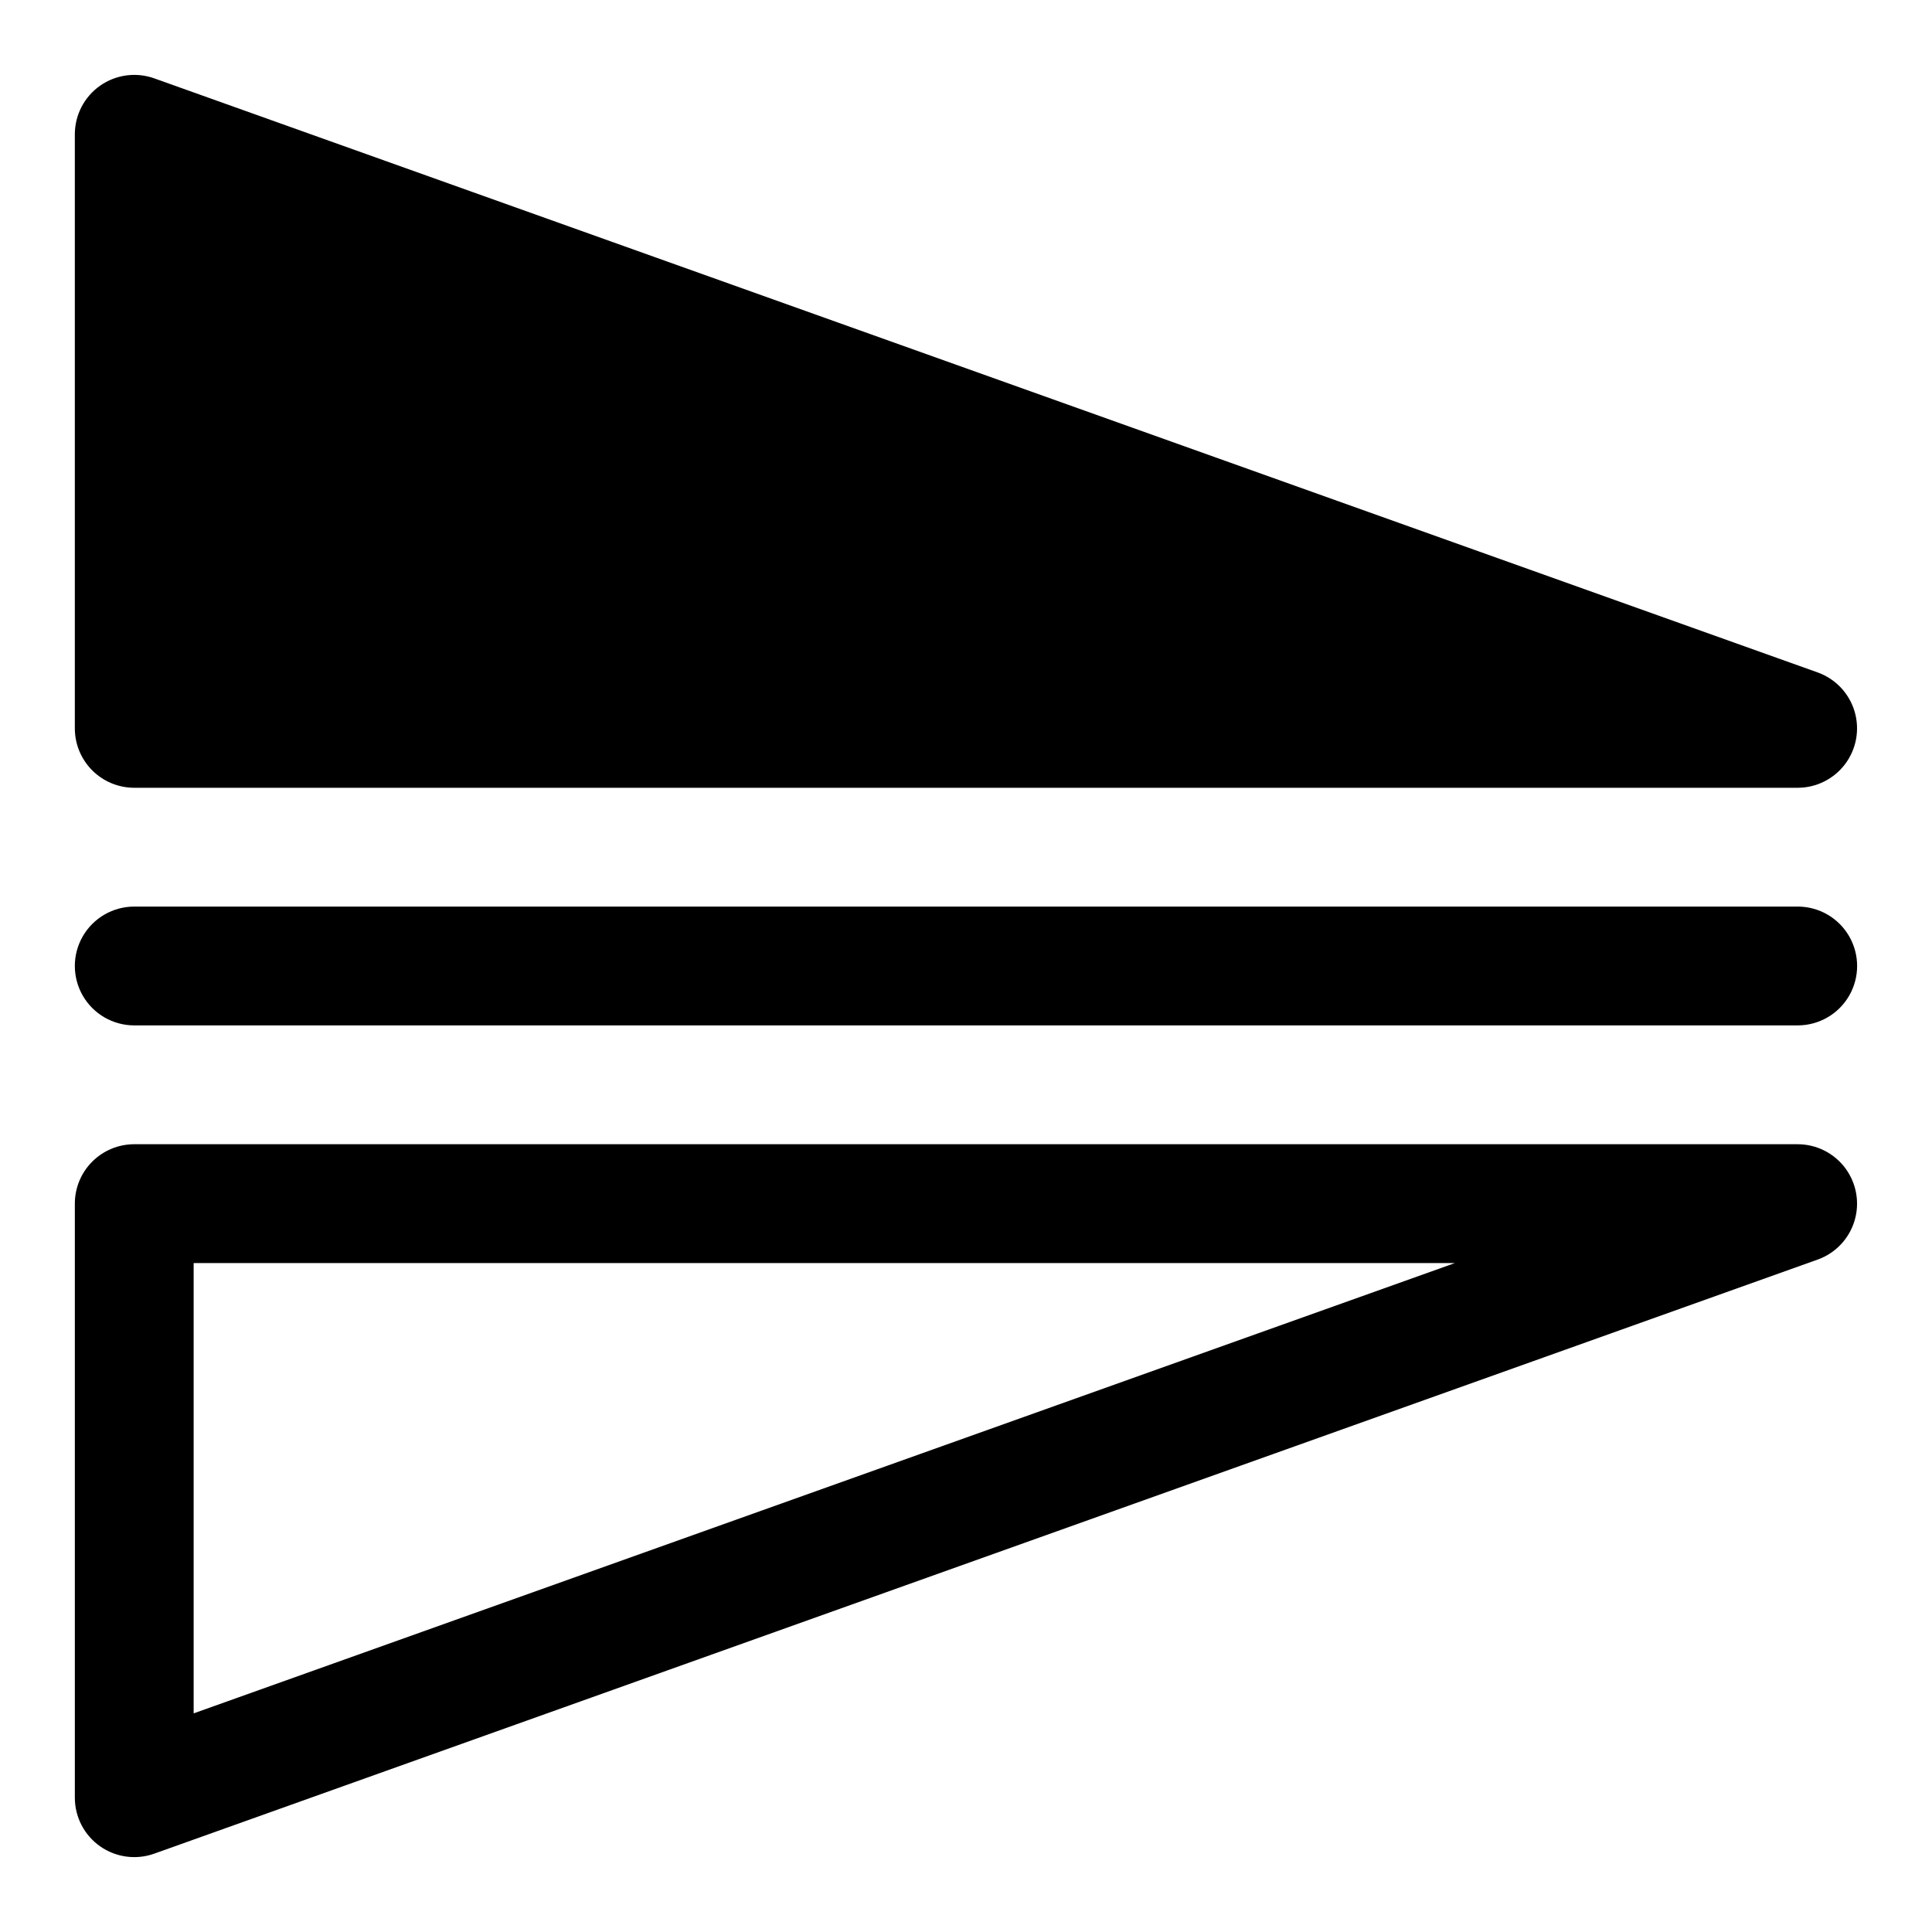
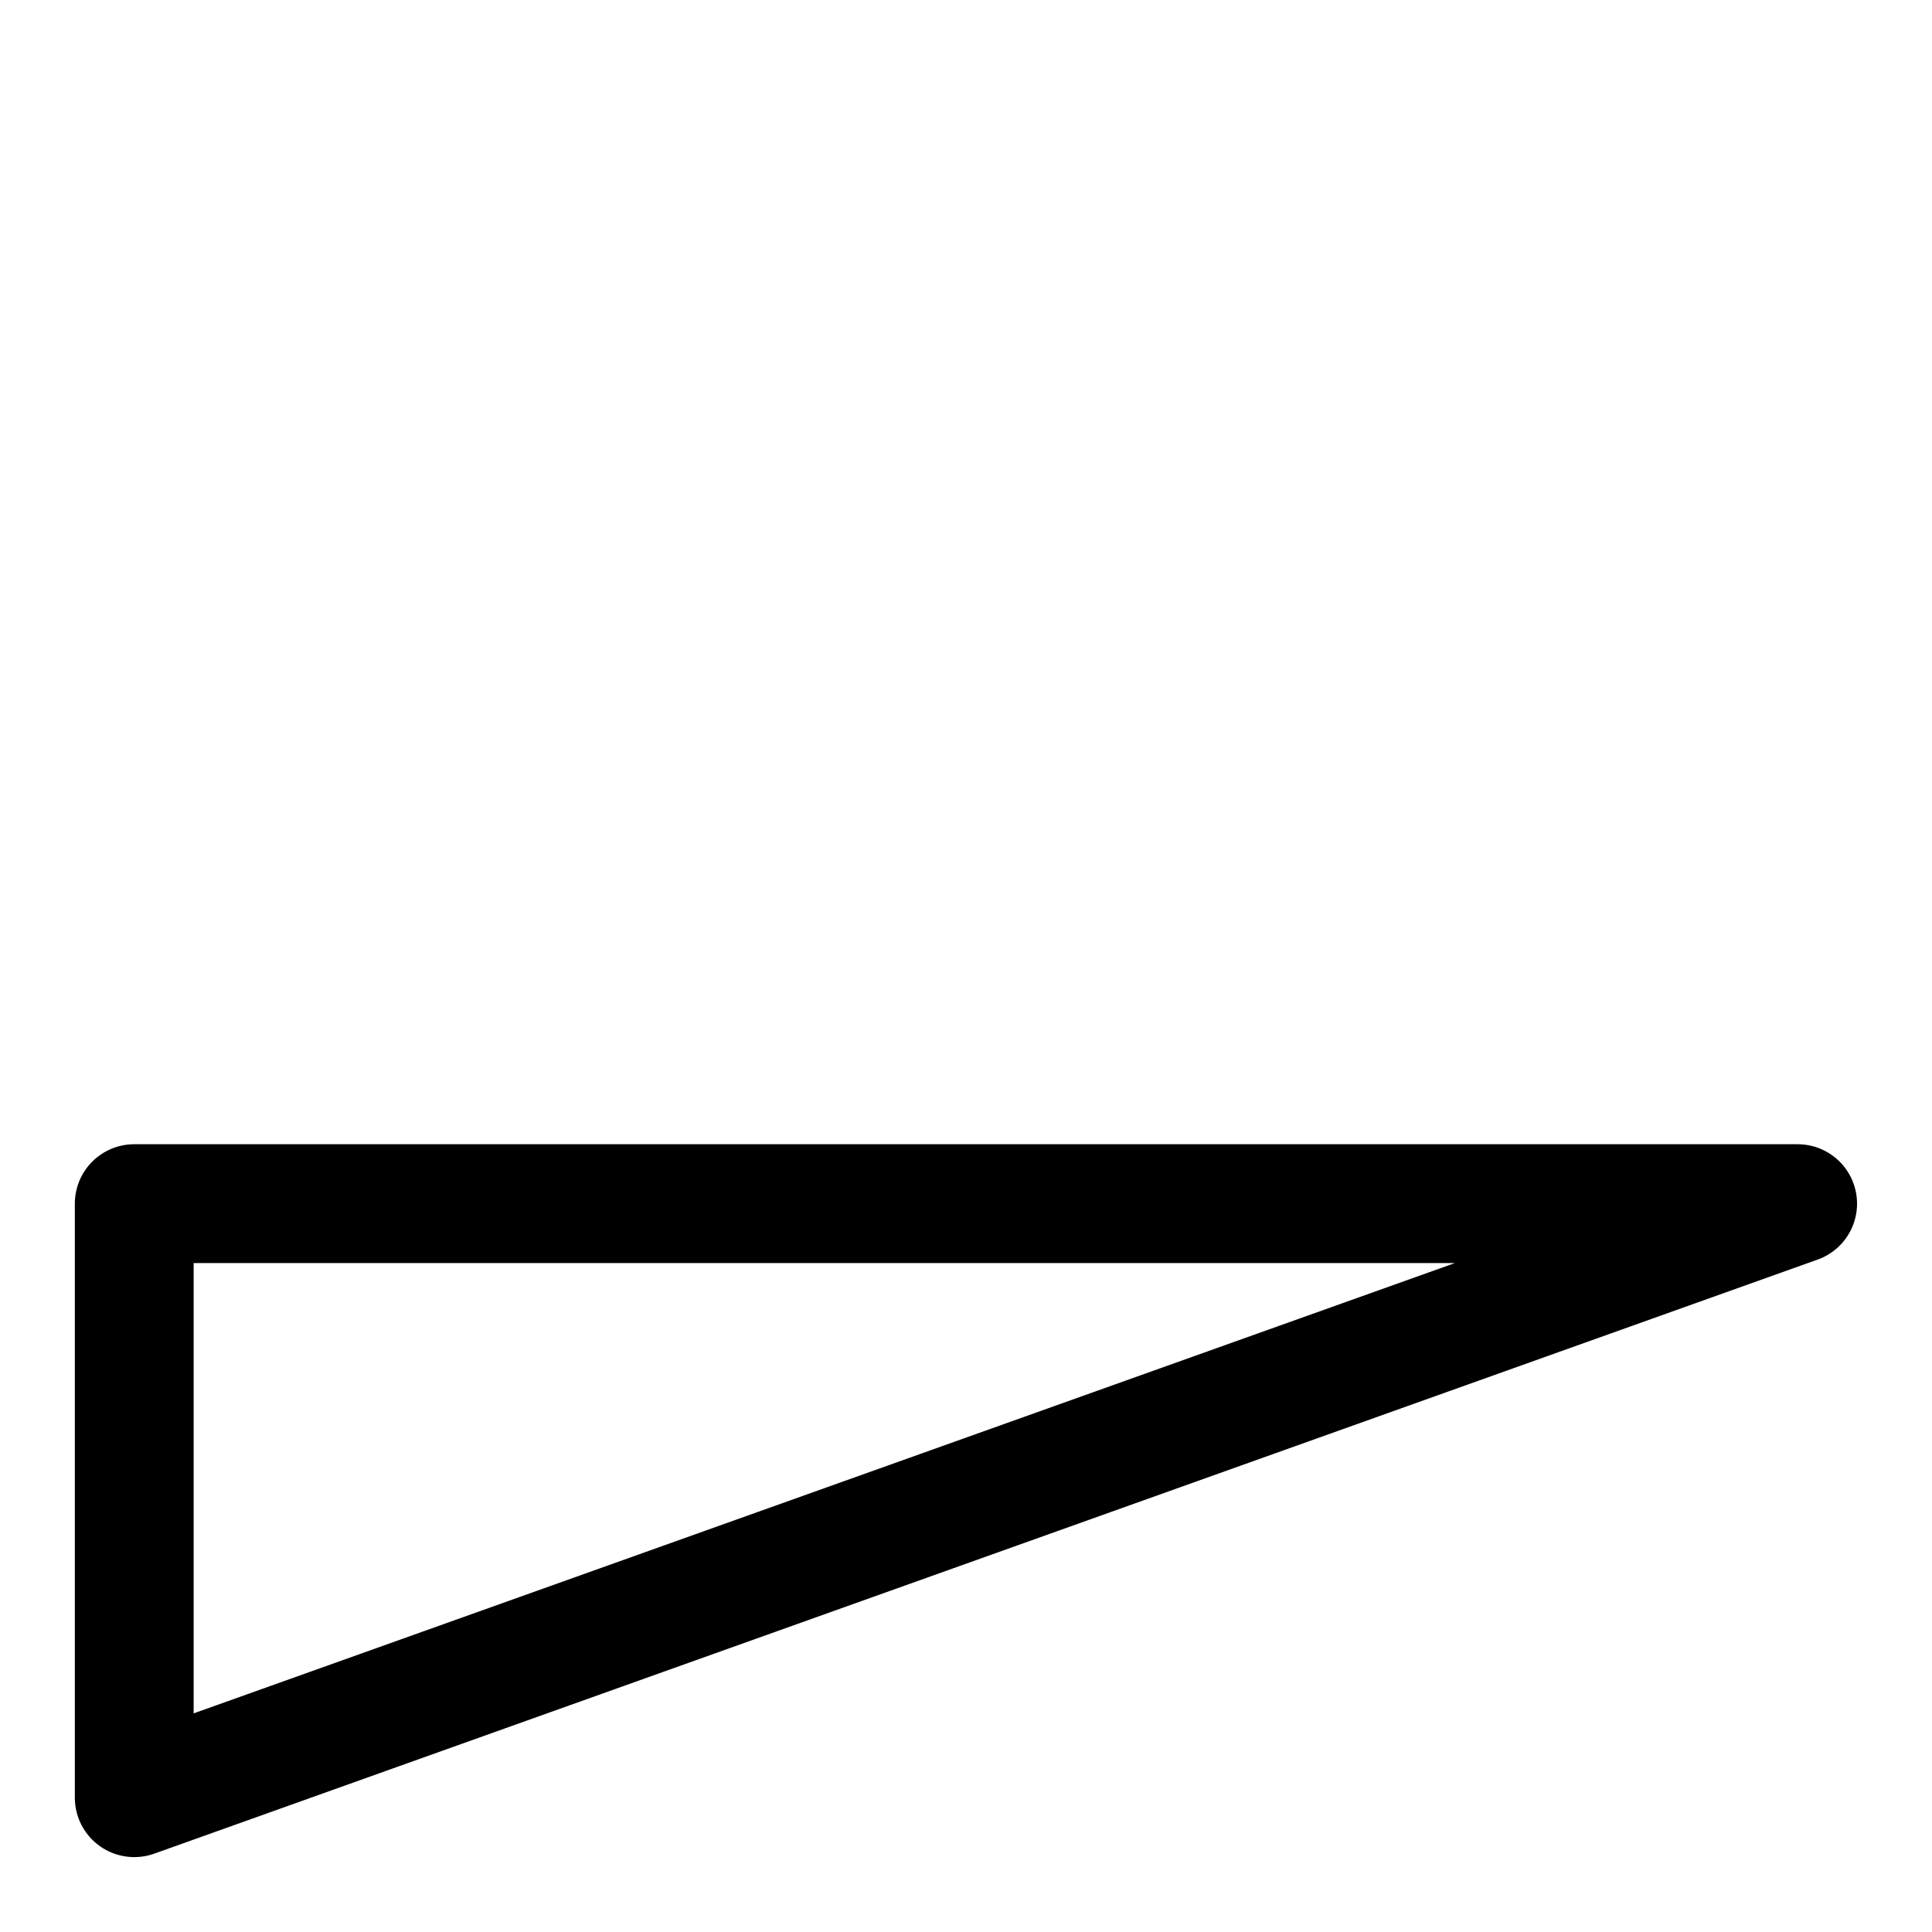
<svg xmlns="http://www.w3.org/2000/svg" fill="#000000" width="800px" height="800px" version="1.1" viewBox="144 144 512 512">
  <g>
-     <path d="m179.58 352.77h440.83c4.977-0.004 9.656-2.363 12.621-6.356 2.965-3.992 3.871-9.152 2.441-13.918-1.434-4.766-5.031-8.57-9.707-10.27l-440.83-157.44h-0.004c-4.824-1.742-10.195-1.027-14.395 1.918-4.199 2.945-6.699 7.754-6.703 12.883v157.44c0 4.176 1.66 8.18 4.613 11.133s6.957 4.609 11.133 4.609z" />
    <path d="m620.41 447.23h-440.83c-4.176 0-8.18 1.66-11.133 4.613-2.953 2.949-4.613 6.957-4.613 11.133v157.44c0.004 5.129 2.504 9.938 6.703 12.883 4.199 2.945 9.57 3.66 14.395 1.918l440.83-157.44h0.004c4.676-1.695 8.273-5.504 9.707-10.27 1.43-4.762 0.523-9.922-2.441-13.918-2.965-3.992-7.644-6.348-12.621-6.356zm-425.09 150.83v-119.34h334.25z" />
-     <path d="m179.58 415.74h440.83c5.625 0 10.824-3 13.637-7.871s2.812-10.875 0-15.746-8.012-7.871-13.637-7.871h-440.83c-5.625 0-10.824 3-13.637 7.871s-2.812 10.875 0 15.746 8.012 7.871 13.637 7.871z" />
  </g>
</svg>